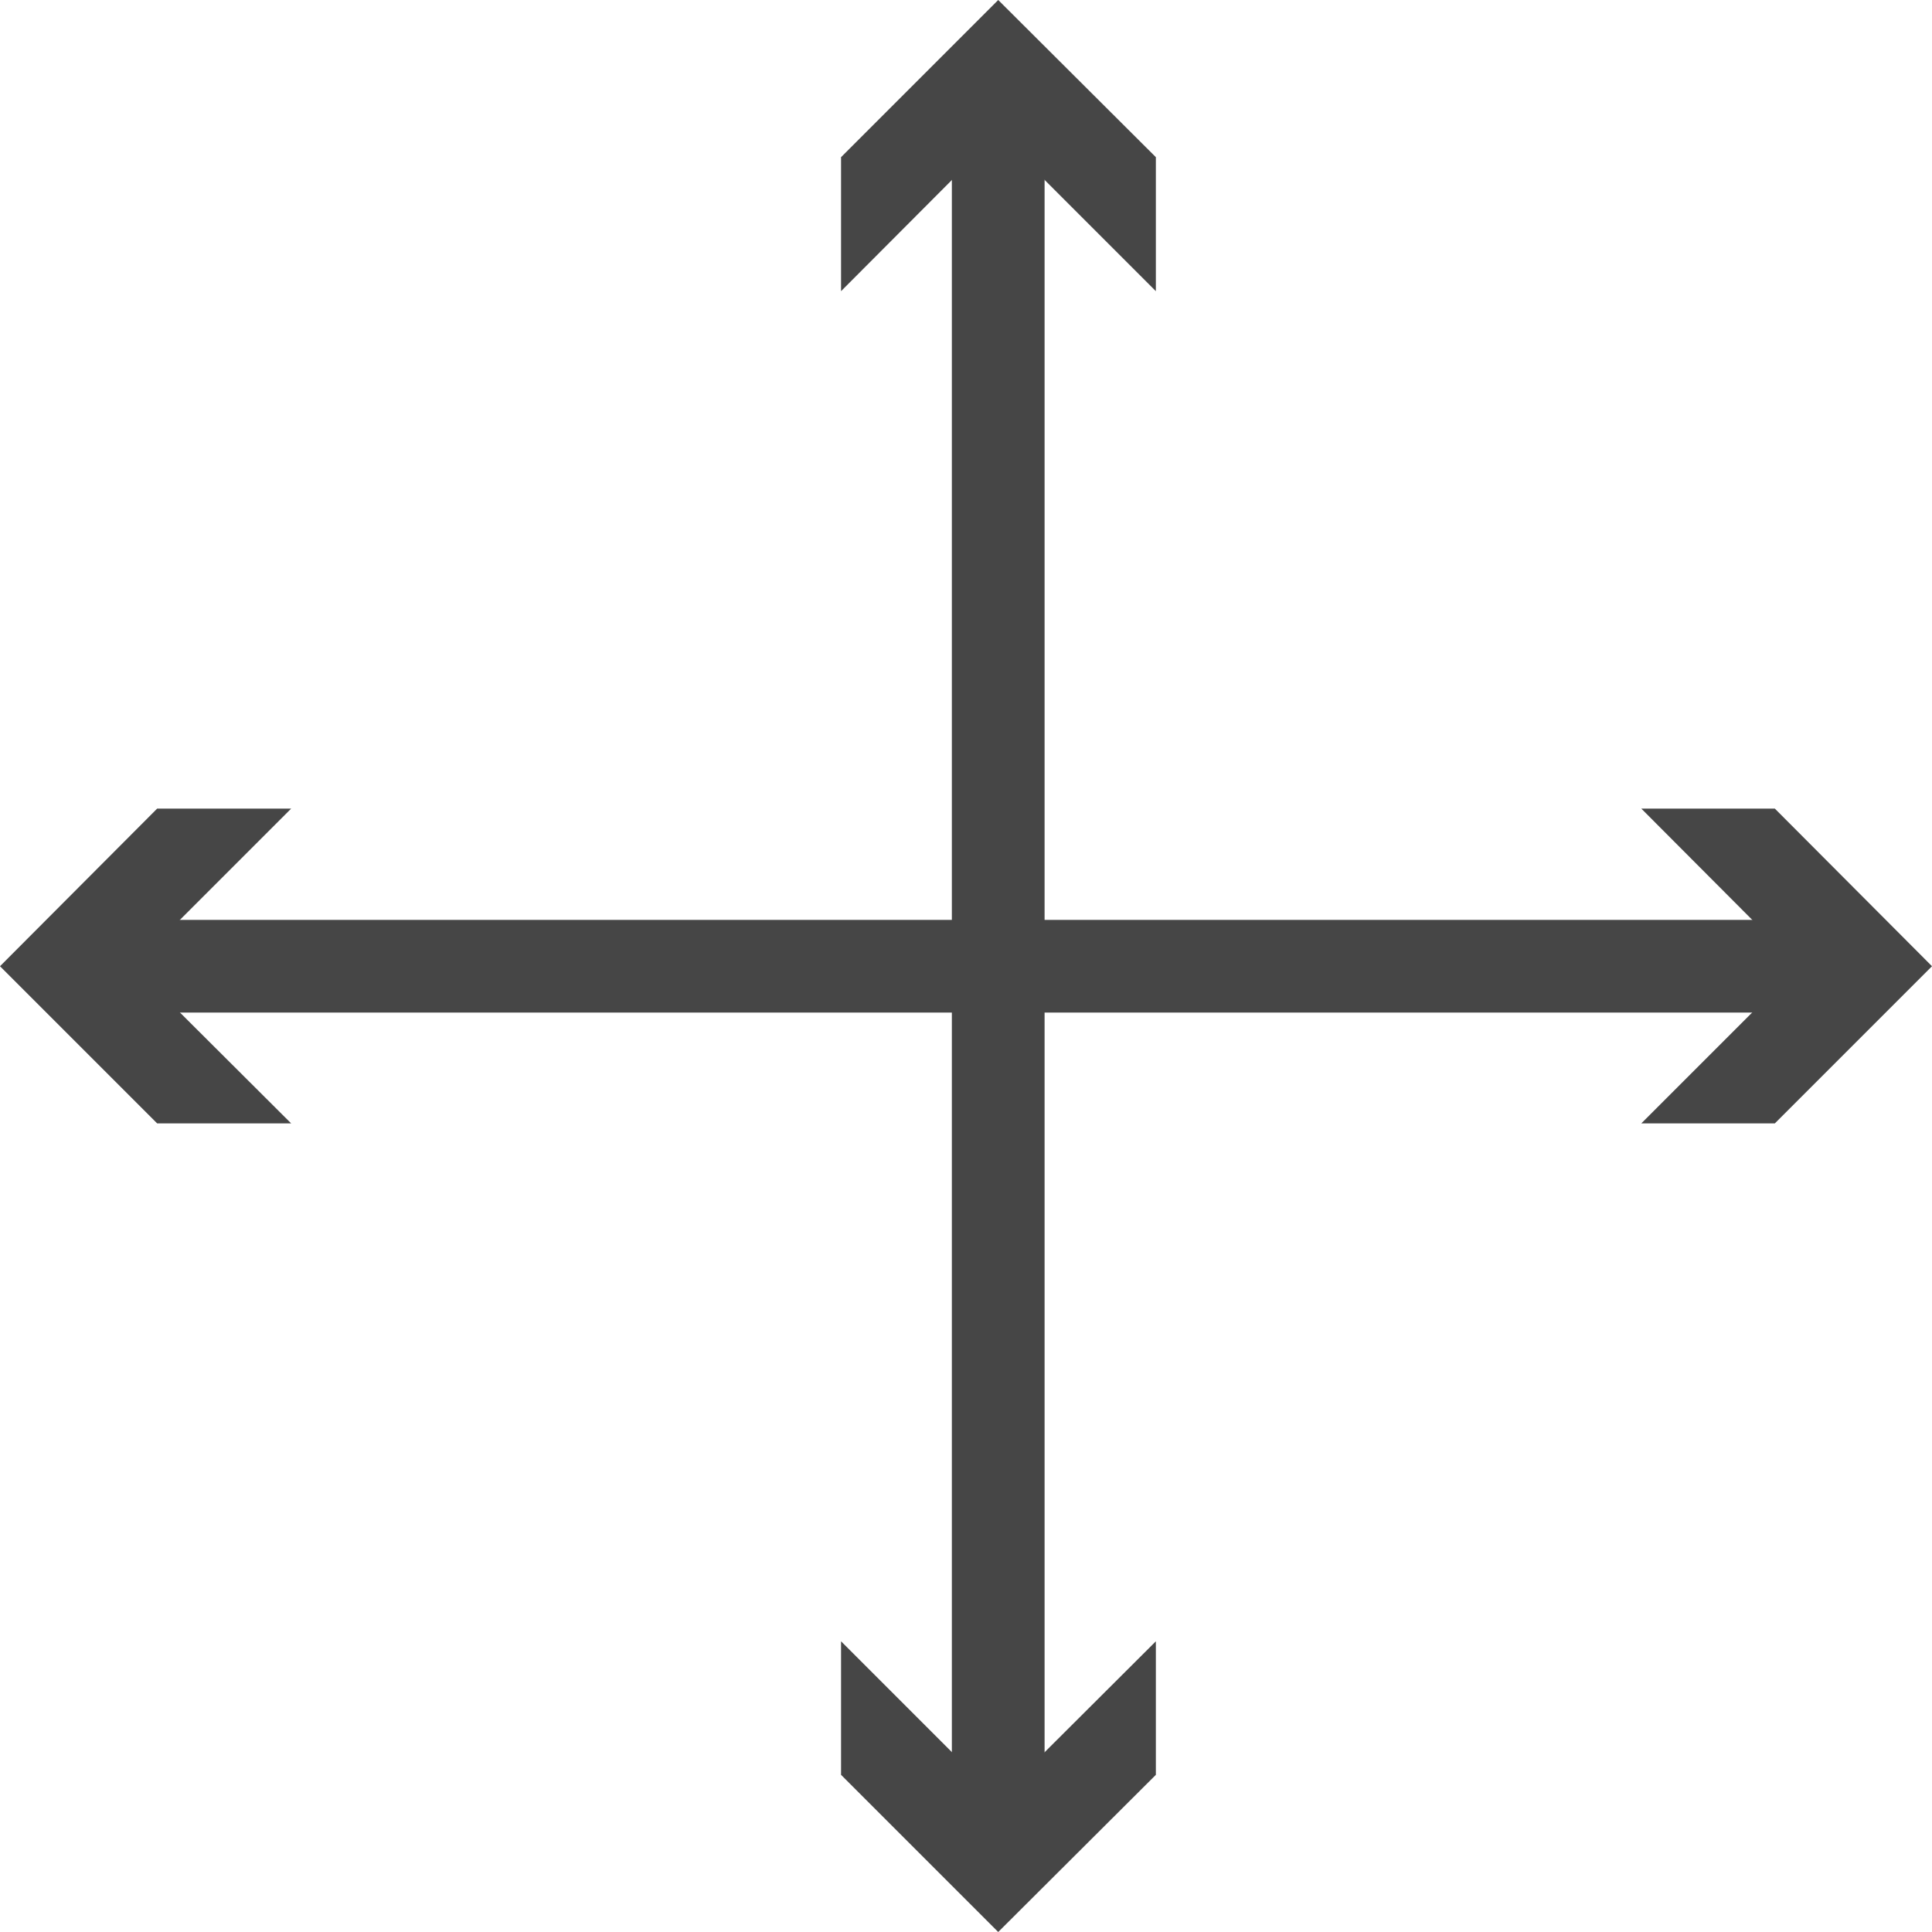
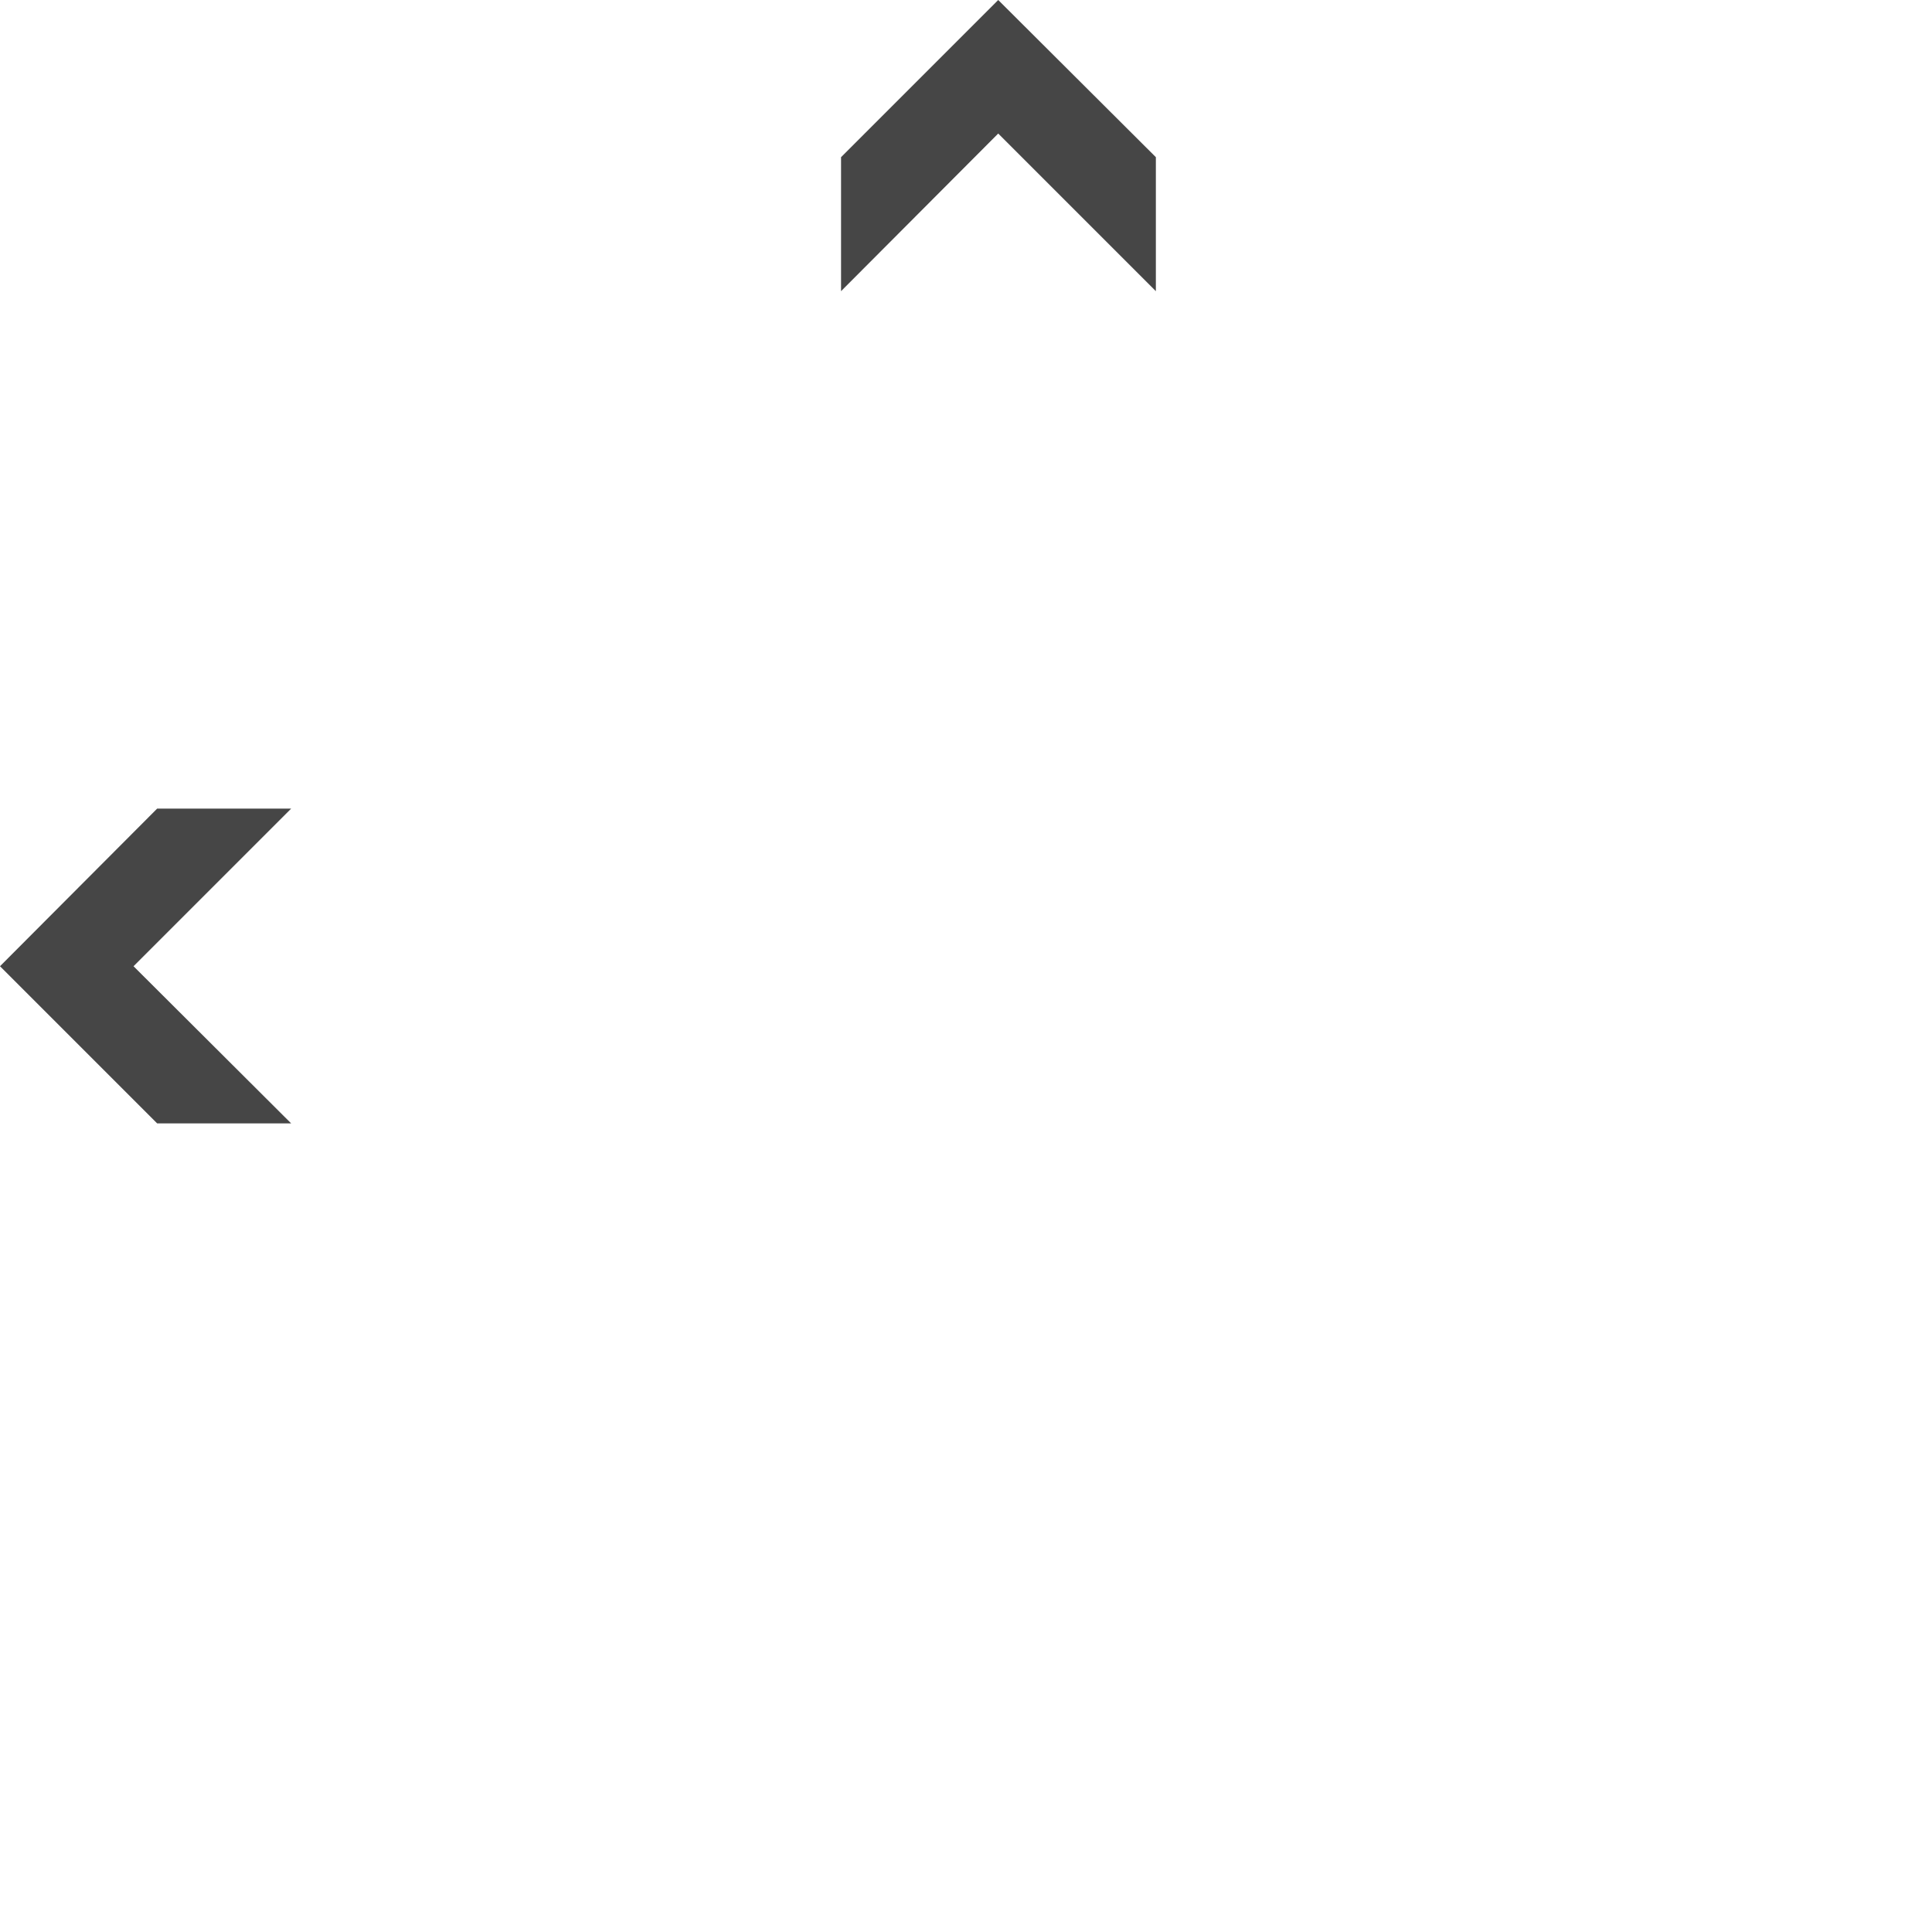
<svg xmlns="http://www.w3.org/2000/svg" viewBox="0 0 41.67 41.67">
  <defs>
    <style>.cls-1{fill:none;stroke:#464646;stroke-linecap:round;stroke-linejoin:round;stroke-width:2px;}.cls-2{fill:#464646;}</style>
  </defs>
  <g id="Layer_2" data-name="Layer 2">
    <g id="Layer_1-2" data-name="Layer 1">
-       <line class="cls-1" x1="39.38" y1="20.84" x2="2.29" y2="20.84" />
-       <polygon class="cls-2" points="35.4 17.44 38.79 20.84 35.4 24.23 38.28 24.23 41.67 20.84 38.28 17.44 35.4 17.44" />
      <polygon class="cls-2" points="6.28 17.44 2.88 20.84 6.28 24.23 3.39 24.23 0 20.84 3.39 17.44 6.28 17.44" />
-       <line class="cls-1" x1="21.53" y1="2.29" x2="21.53" y2="39.38" />
      <polygon class="cls-2" points="18.14 6.28 21.53 2.88 24.93 6.28 24.93 3.39 21.53 0 18.14 3.39 18.14 6.28" />
-       <polygon class="cls-2" points="18.14 35.4 21.53 38.79 24.93 35.4 24.93 38.28 21.53 41.67 18.14 38.28 18.14 35.4" />
    </g>
  </g>
</svg>